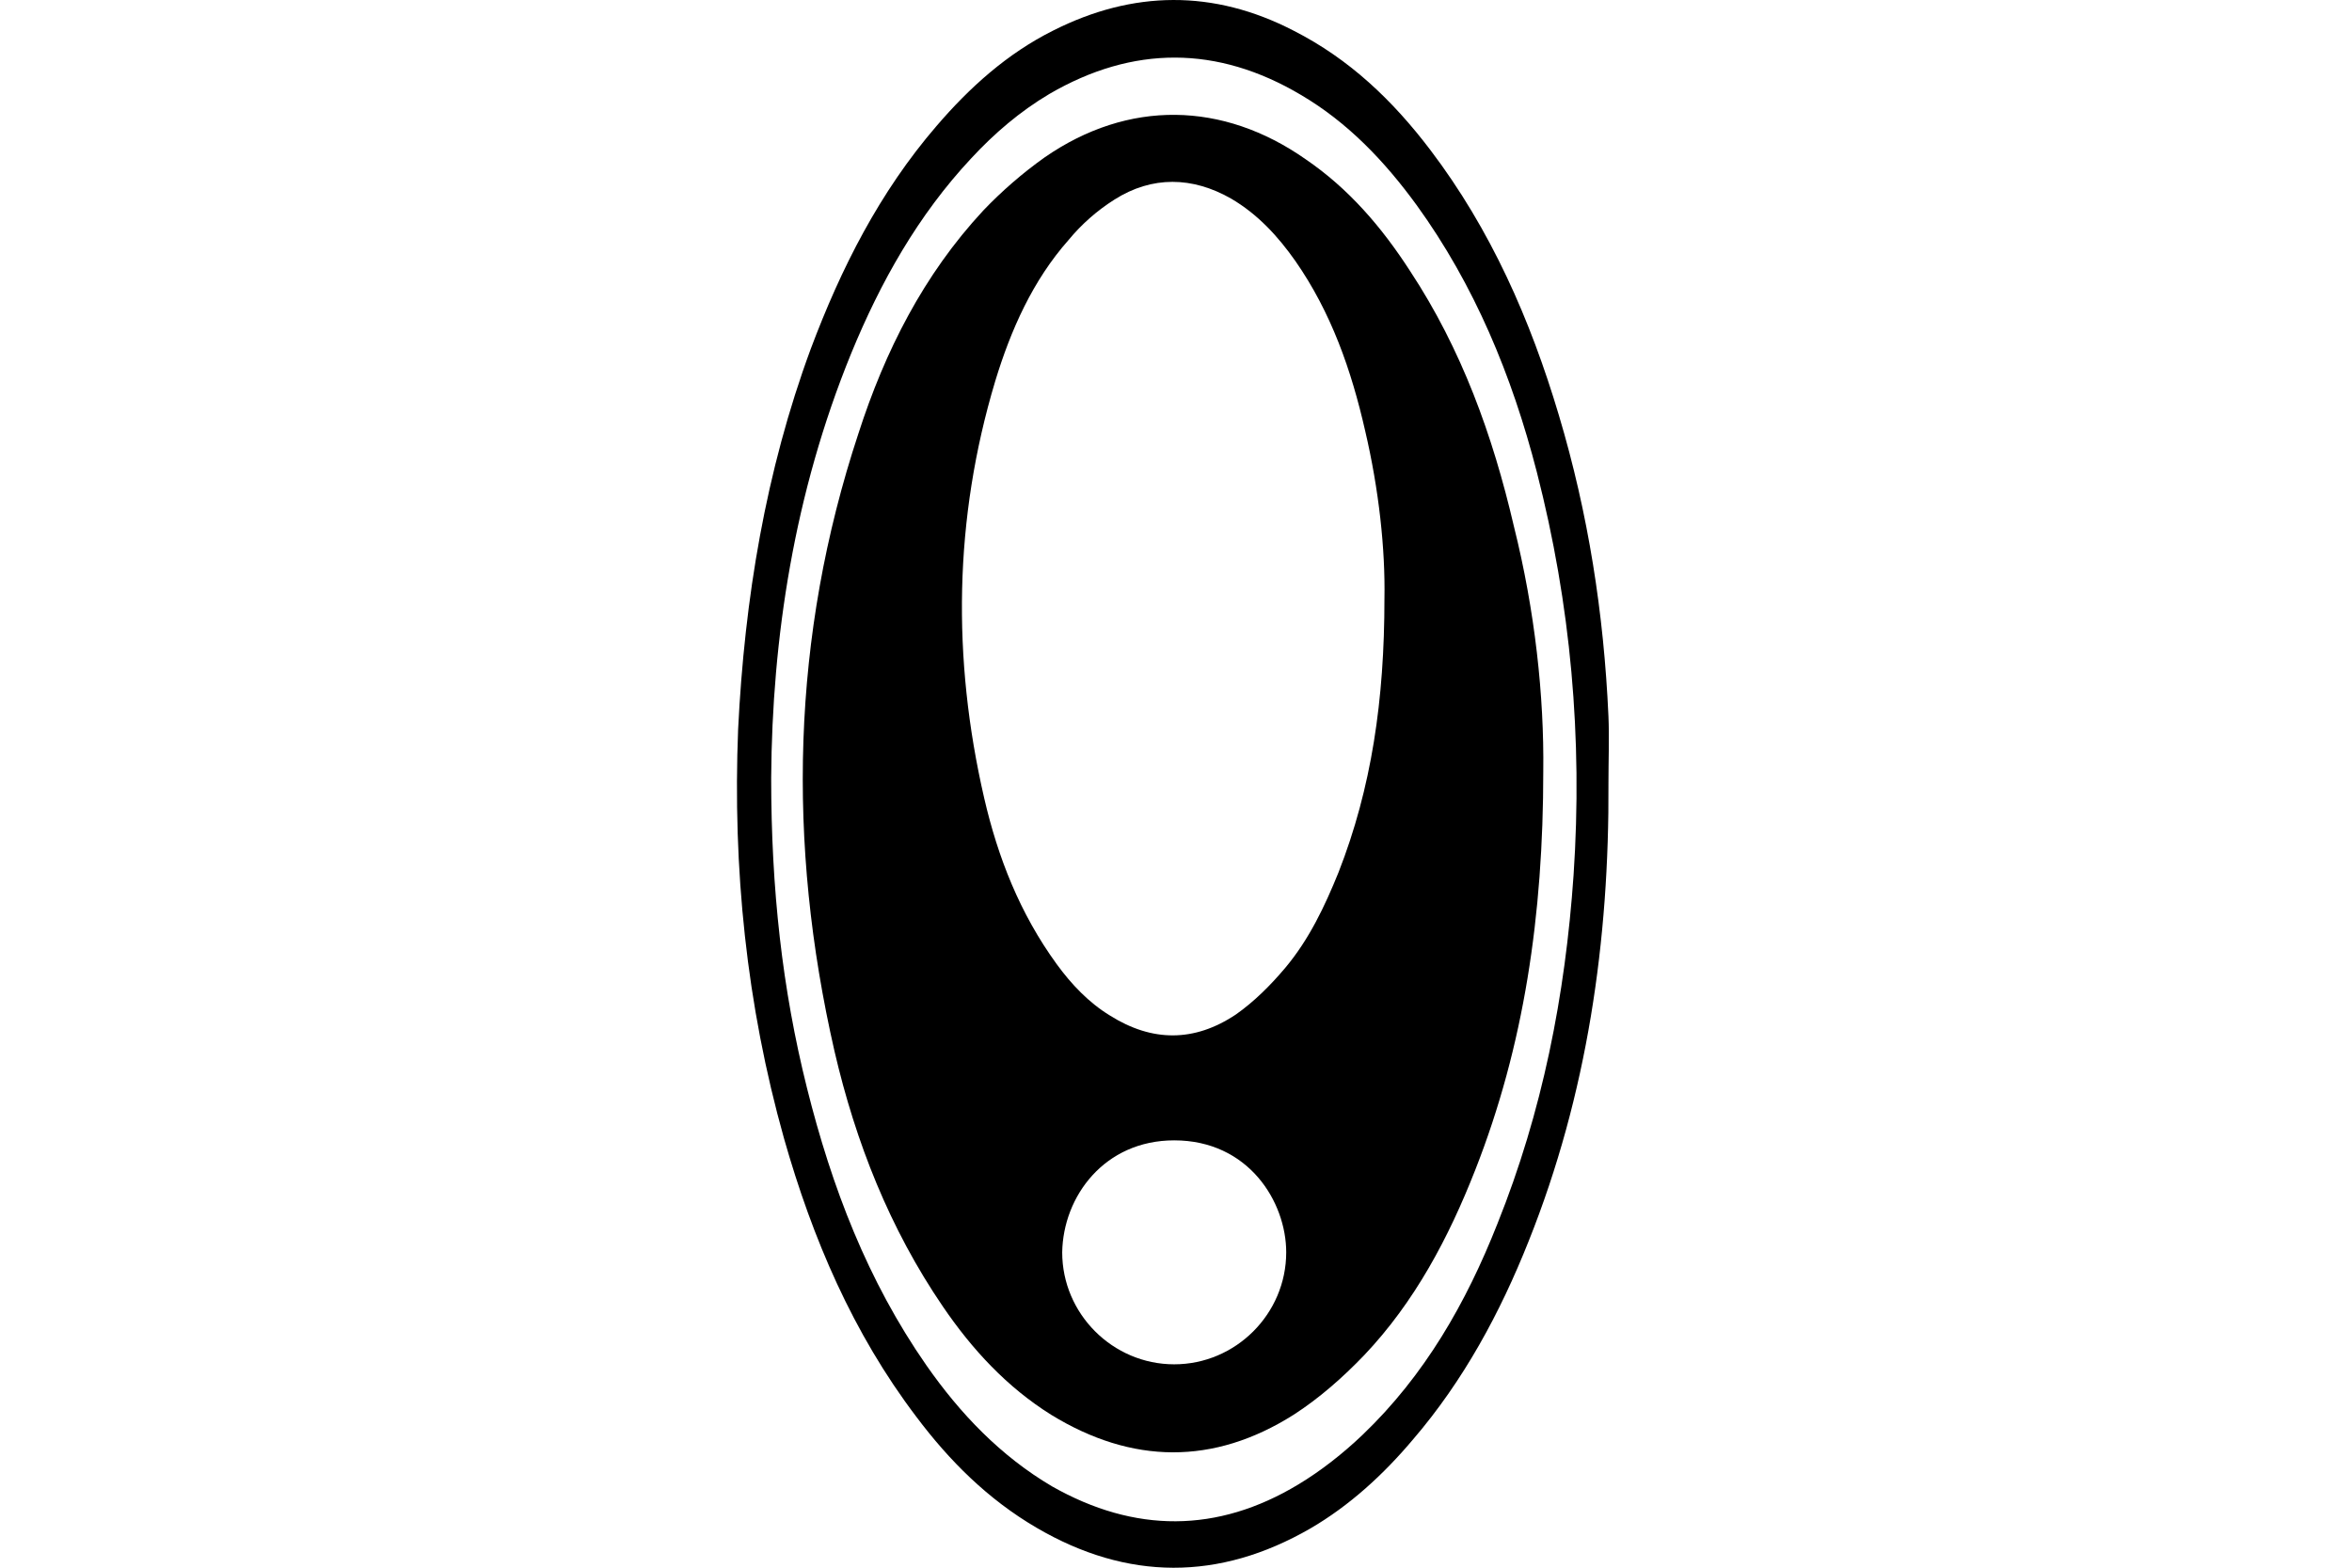
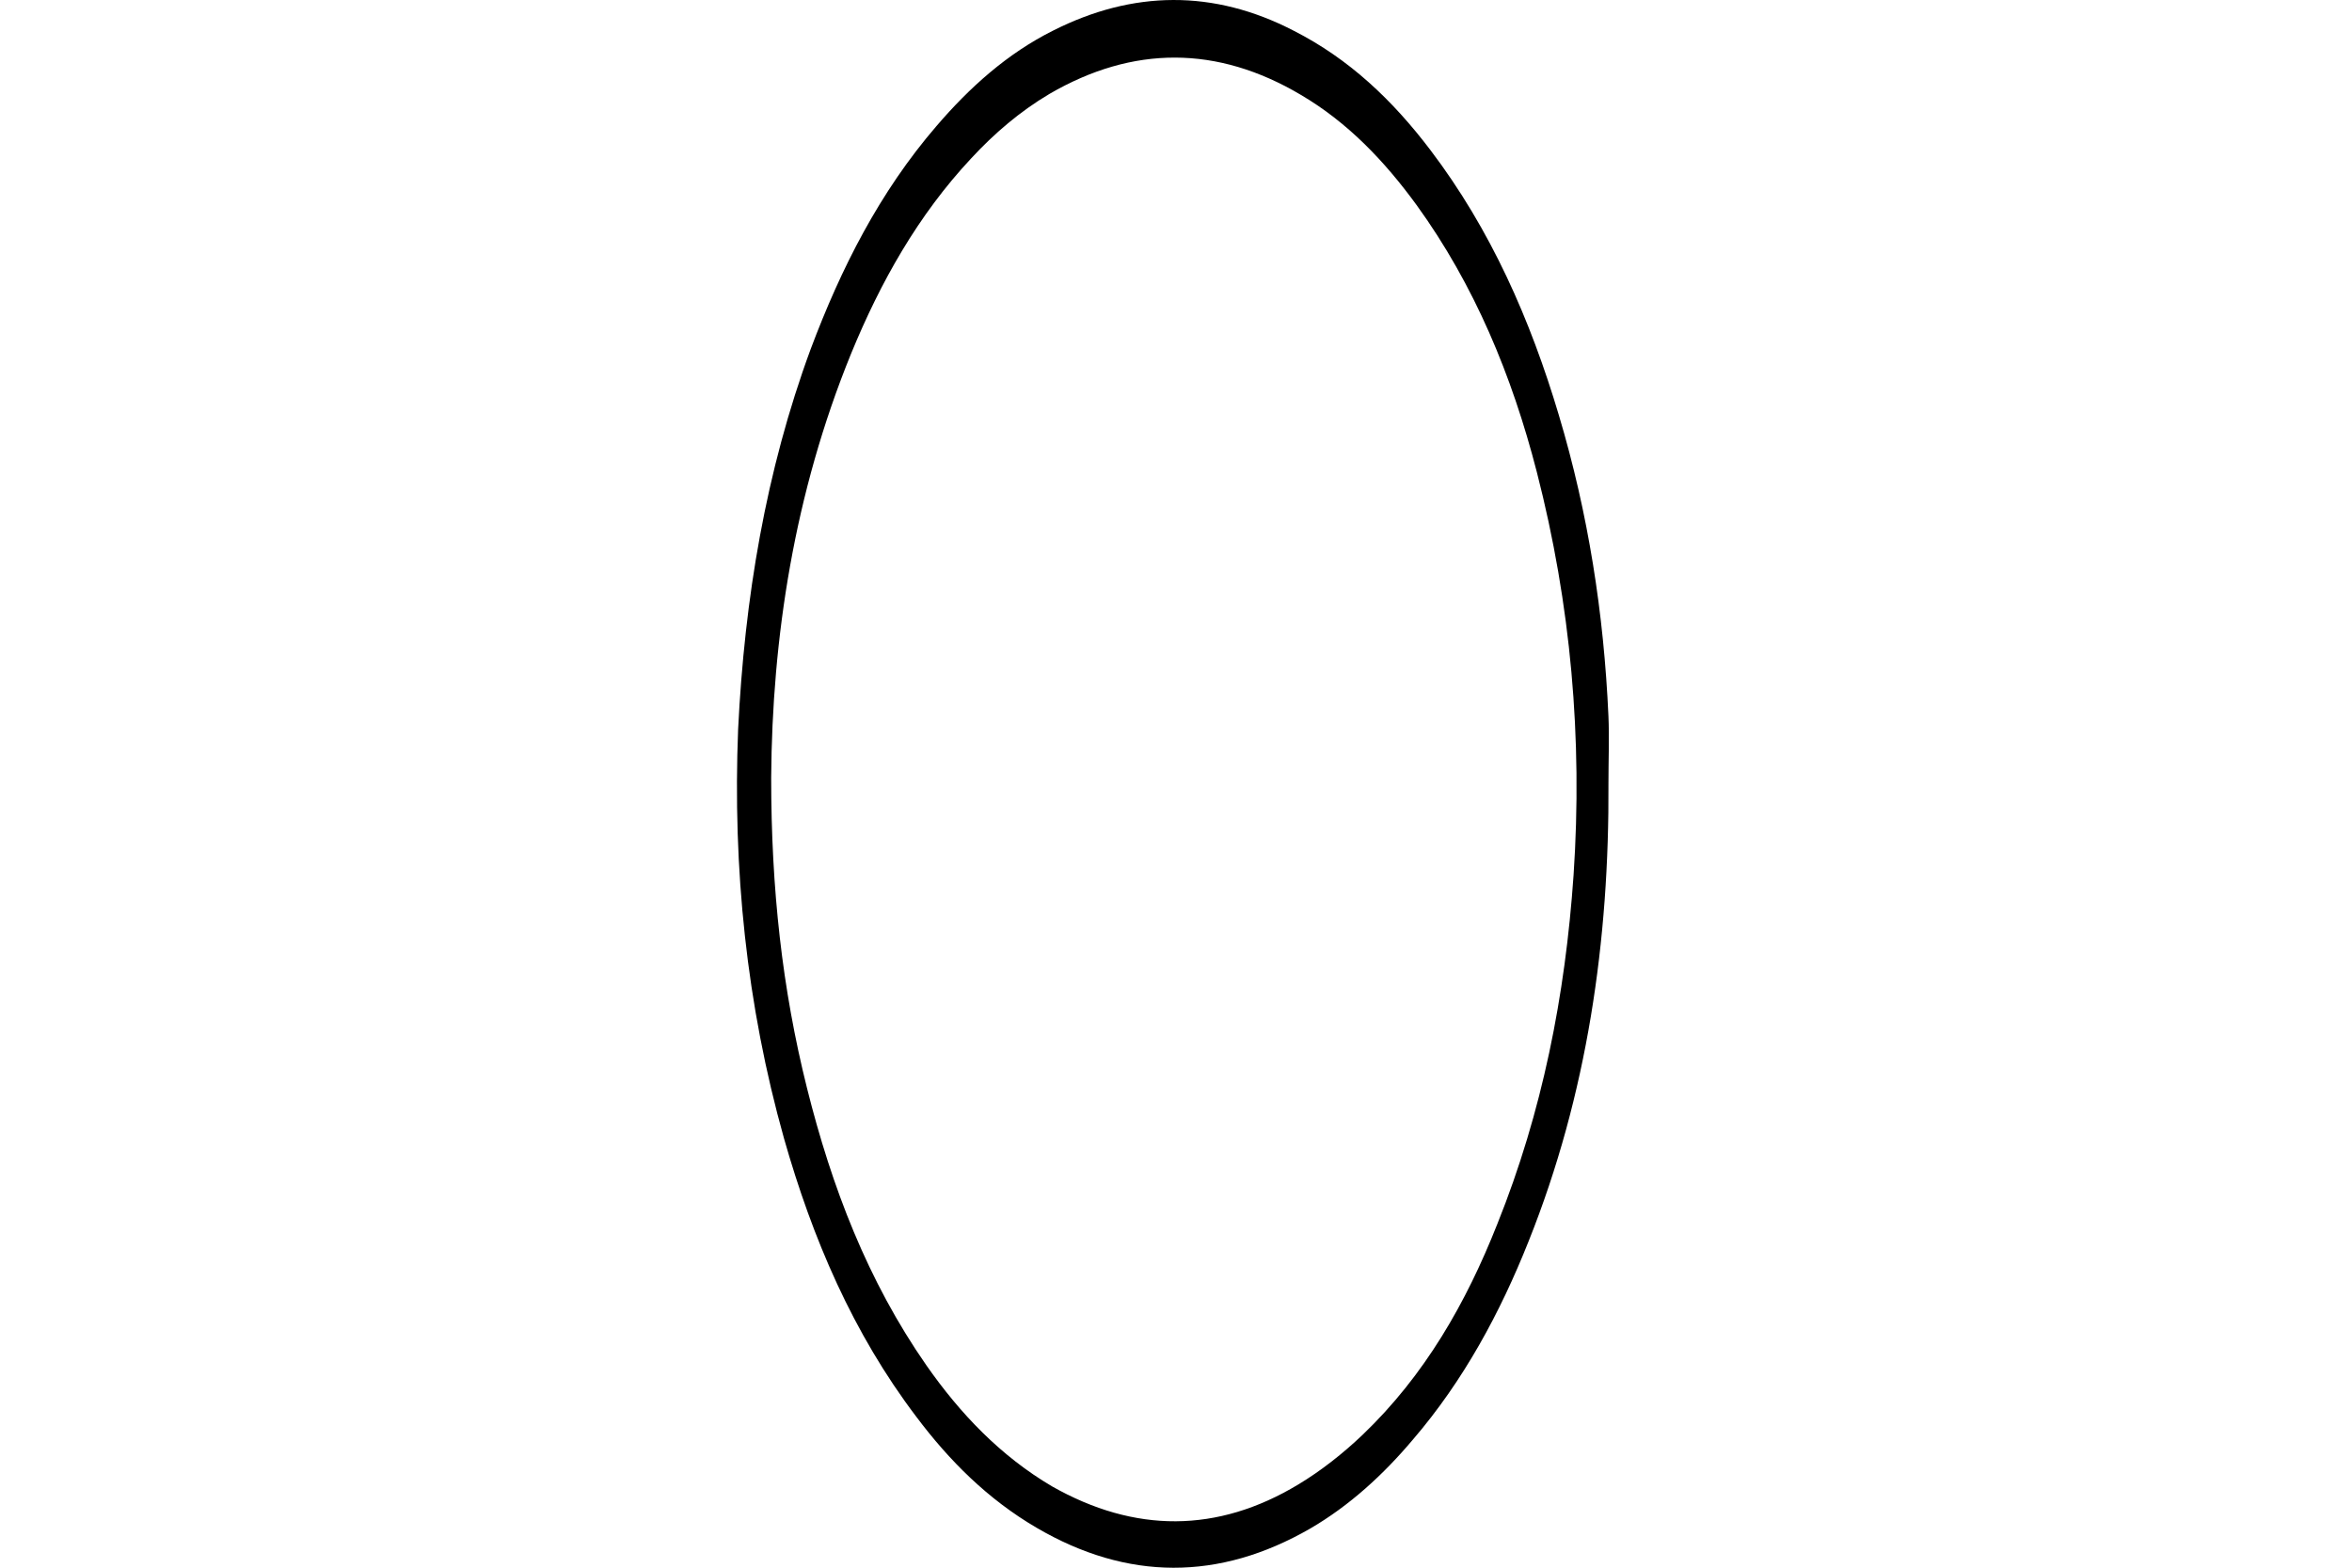
<svg xmlns="http://www.w3.org/2000/svg" width="300" height="200" version="1.1" viewBox="0 0 300 200">
  <g transform="matrix(1.171 0 0 1.171 88.528 -11.314)">
    <path d="m99.6 95c0.1 17.1-2.3 33.9-8.7 49.9-3.1 7.8-7.1 15.2-12.6 21.6-3.2 3.8-6.9 7.2-11.2 9.7-9.9 5.7-19.9 5.7-29.8-0.1-5.3-3.1-9.5-7.3-13.1-12.1-6.9-9.1-11.3-19.4-14.4-30.3-4.1-14.6-5.6-29.4-5-44.6 0.7-14.2 3-28.1 7.9-41.4 3.3-8.8 7.5-17.1 13.7-24.3 3.6-4.2 7.7-7.9 12.7-10.4 8.7-4.4 17.5-4.5 26.2 0 6.1 3.1 10.8 7.6 14.9 13 6.6 8.7 10.9 18.5 14 28.9 3.2 10.7 4.9 21.6 5.4 32.8 0.1 2.3 0 4.8 0 7.3zm-91.2-0.6c0 12.1 1.2 23 3.9 33.8s6.6 21 13 30.2c3.7 5.3 8.1 9.9 13.7 13.2 9 5.1 18 5.1 26.8-0.2 2.5-1.5 4.9-3.4 7-5.4 6.8-6.5 11.3-14.4 14.7-23 4.9-12.2 7.4-24.9 8.3-38 1-14.9-0.3-29.5-4-43.9-2.7-10.5-6.8-20.4-13.1-29.1-3.5-4.8-7.5-9-12.6-12-9.1-5.4-18.3-5.4-27.4-0.1-3.2 1.9-6 4.3-8.5 7-5.8 6.2-9.9 13.5-13.1 21.3-6.2 15.2-8.6 31-8.7 46.2z" />
-     <path d="m92.5 93.7c0 15.7-2.1 29.9-7.4 43.4-2.9 7.4-6.6 14.4-12.1 20.2-2.3 2.4-4.9 4.7-7.7 6.5-8.7 5.5-17.6 5.4-26.4 0-4.8-3-8.6-7.1-11.8-11.8-5.8-8.5-9.5-17.9-11.8-27.8-5.2-22.7-4.7-45.2 2.6-67.3 2.9-9 7.1-17.3 13.6-24.3 2-2.1 4.3-4.1 6.7-5.8 9.1-6.3 19.4-6.1 28.4 0.2 4.7 3.2 8.3 7.4 11.4 12.2 5.6 8.5 9 17.9 11.3 27.8 2.3 9.2 3.3 18.5 3.2 26.7zm-17.3-18.8c0.1-5.4-0.6-11.9-2.1-18.3-1.5-6.6-3.7-12.9-7.6-18.5-1.9-2.7-4.1-5.1-7-6.8-4.2-2.4-8.6-2.5-12.7 0.1-1.9 1.2-3.6 2.7-5 4.4-3.9 4.4-6.3 9.8-8 15.4-4.5 15-4.7 30.2-1.2 45.4 1.5 6.5 3.9 12.6 7.9 18.1 1.6 2.2 3.5 4.2 5.8 5.6 4.6 2.9 9.2 2.9 13.7-0.1 2-1.4 3.8-3.2 5.4-5.1 2.6-3.1 4.3-6.7 5.8-10.4 3.6-9.2 5-18.8 5-29.8zm-35.1 71.2c0 6.7 5.5 12.2 12.2 12.2s12.2-5.5 12.2-12.2c0-5.5-4.1-12.2-12.2-12.2-7.6 0-12.1 6.1-12.2 12.2z" />
  </g>
</svg>